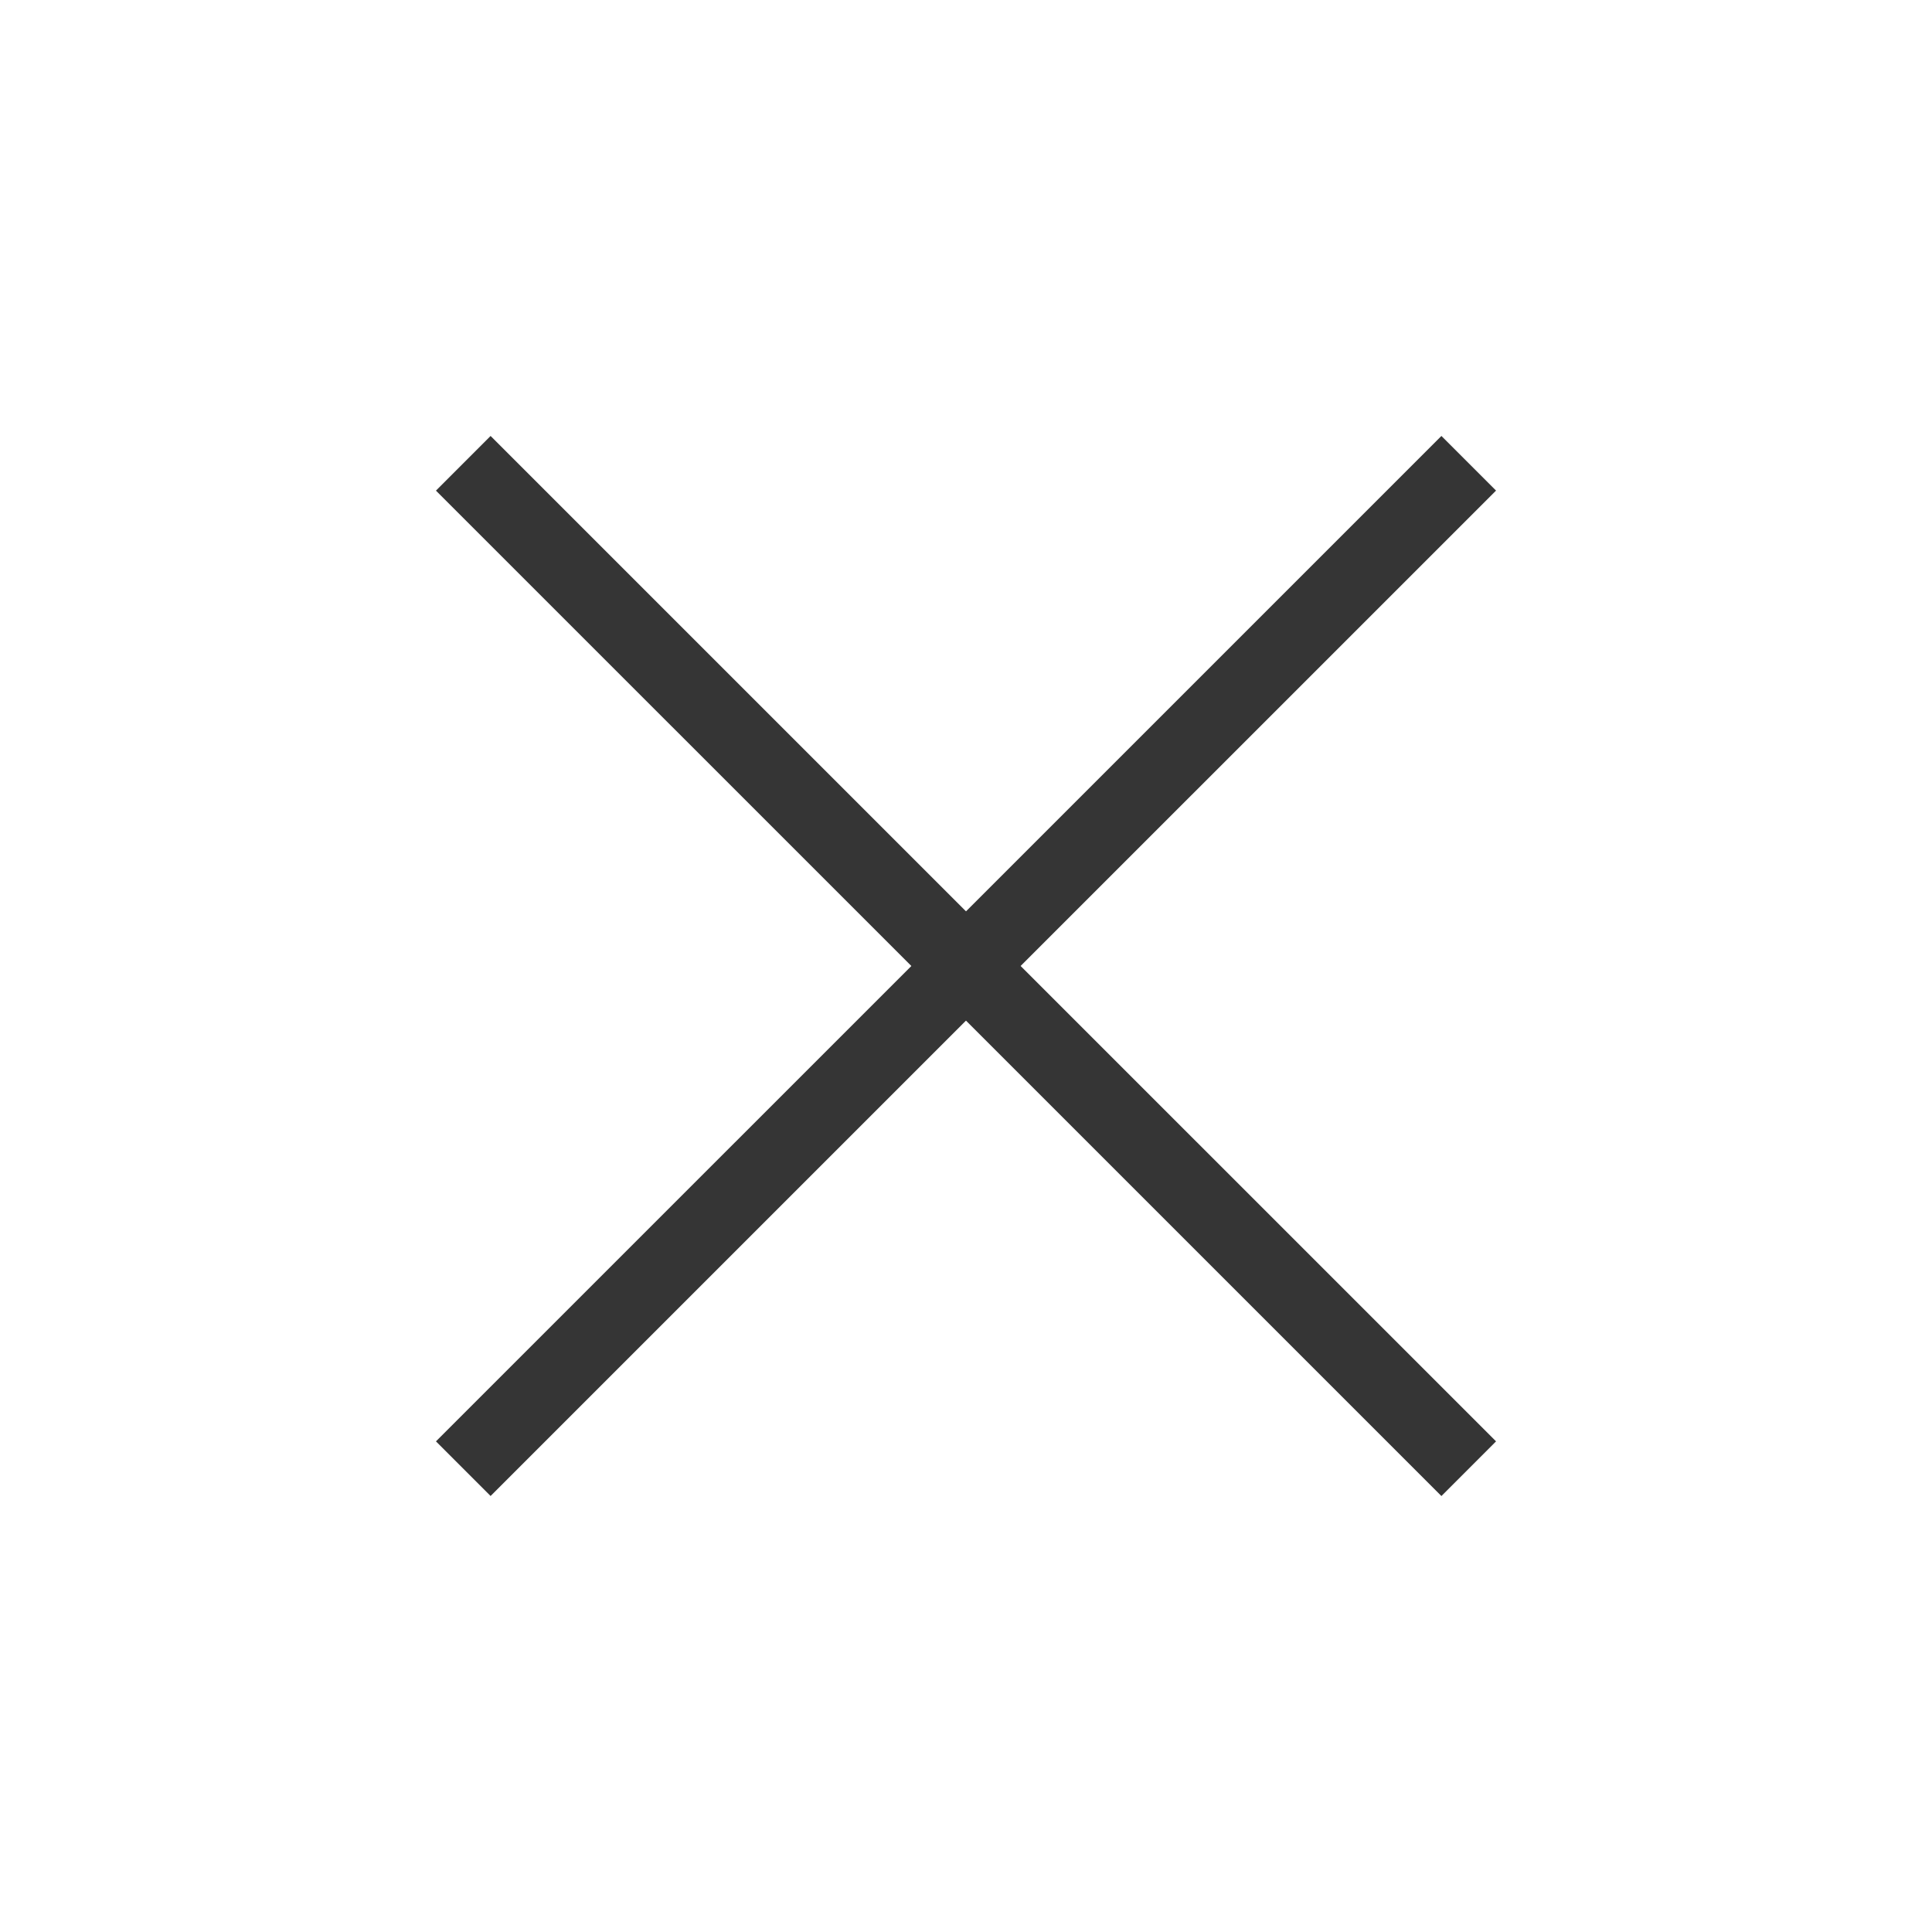
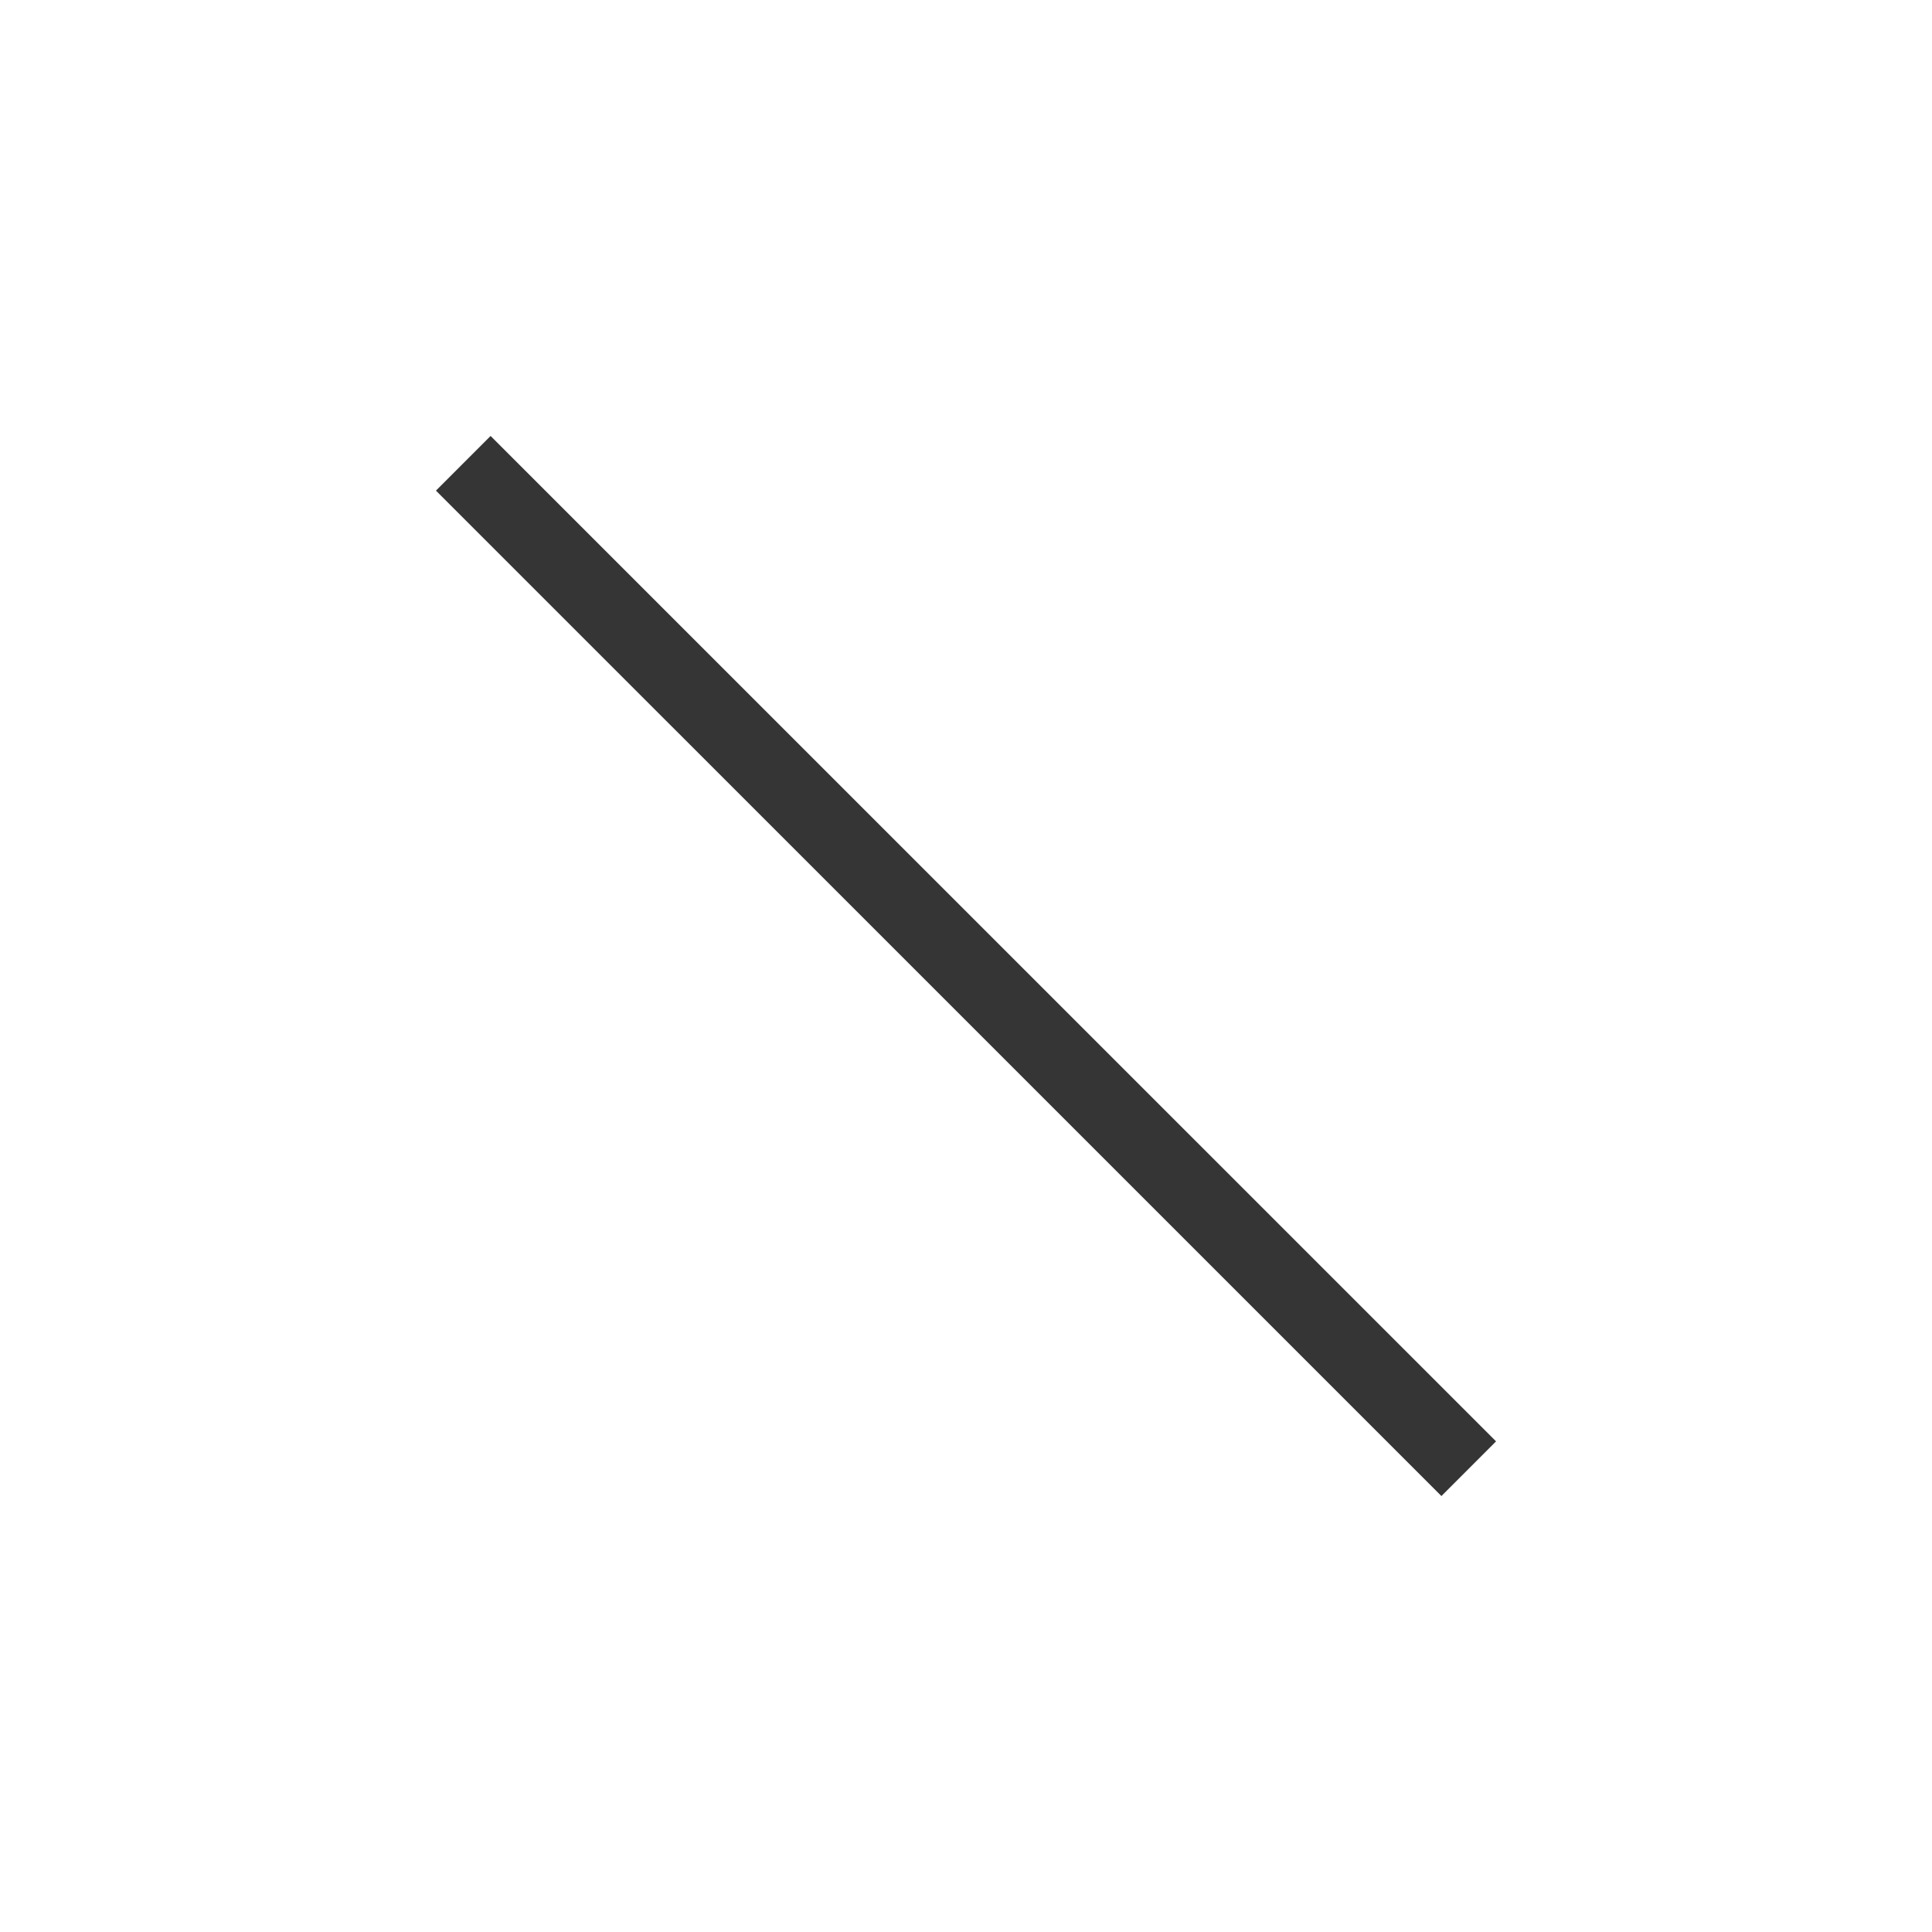
<svg xmlns="http://www.w3.org/2000/svg" width="40" height="40" viewBox="0 0 40 40" fill="none">
-   <path d="M29.843 9.026L30.974 10.157L10.157 30.973L9.026 29.842L29.843 9.026Z" fill="#353535" />
  <path d="M10.157 9.026L30.974 29.842L29.843 30.974L9.026 10.158L10.157 9.026Z" fill="#353535" />
</svg>